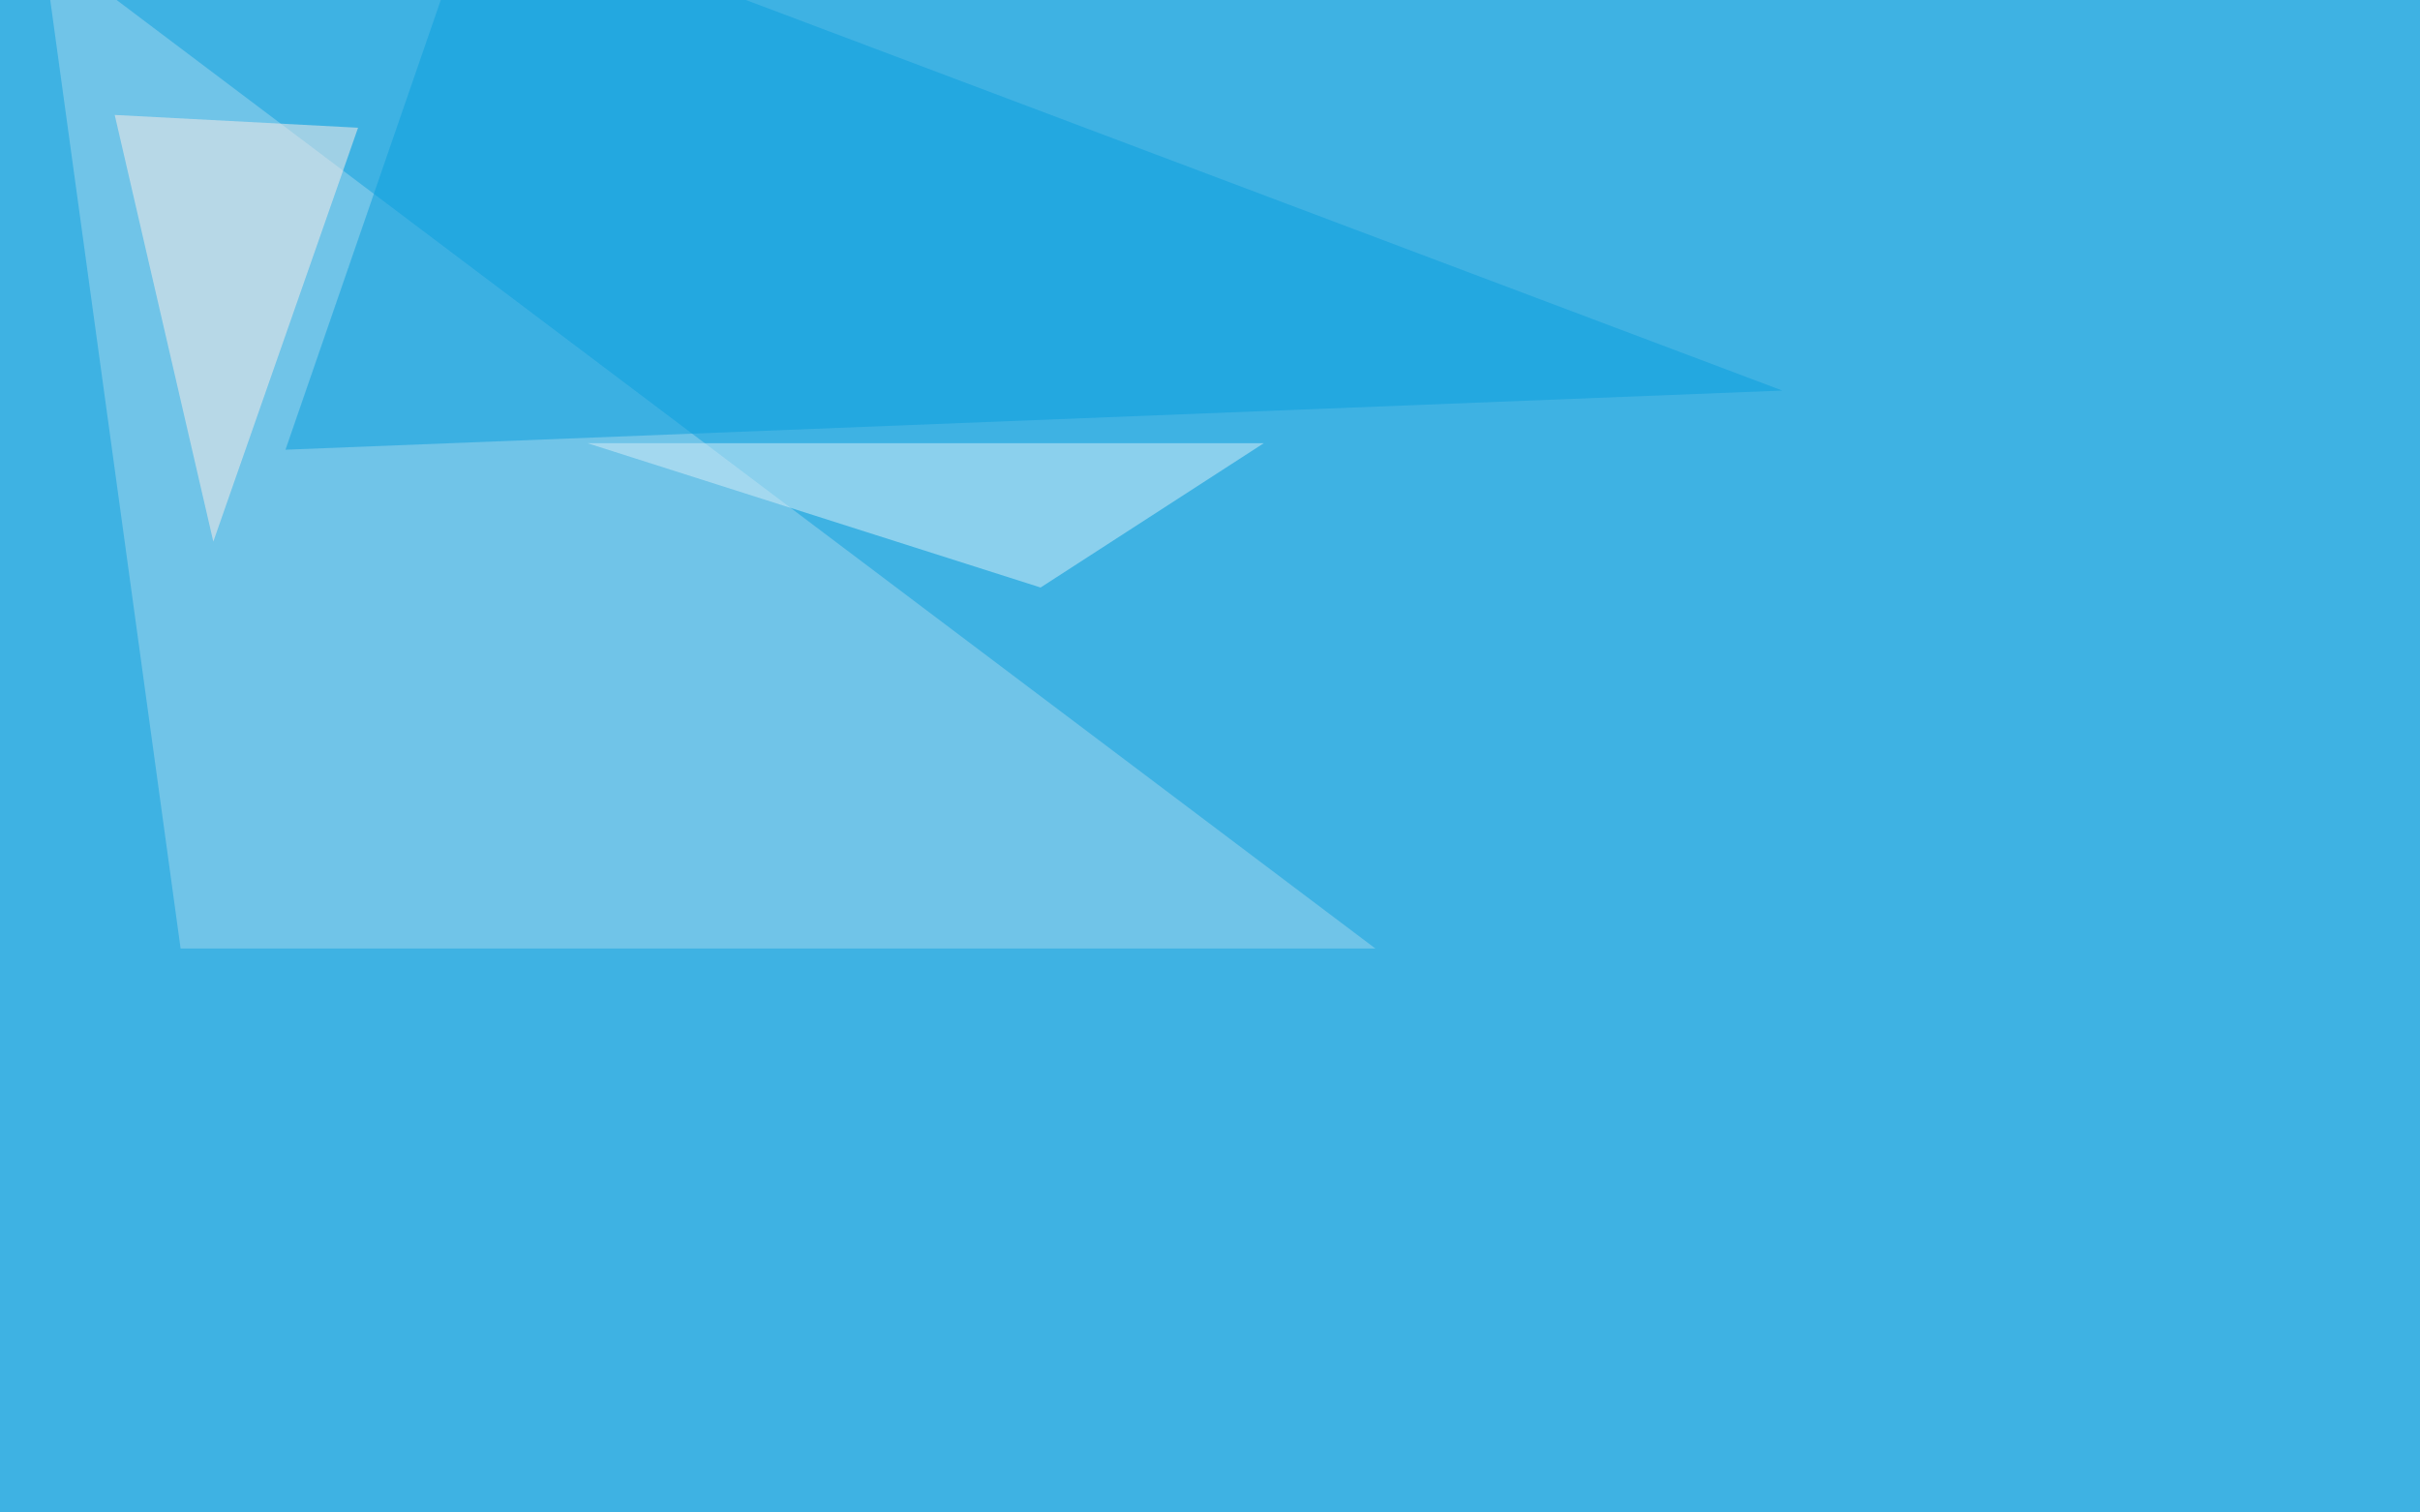
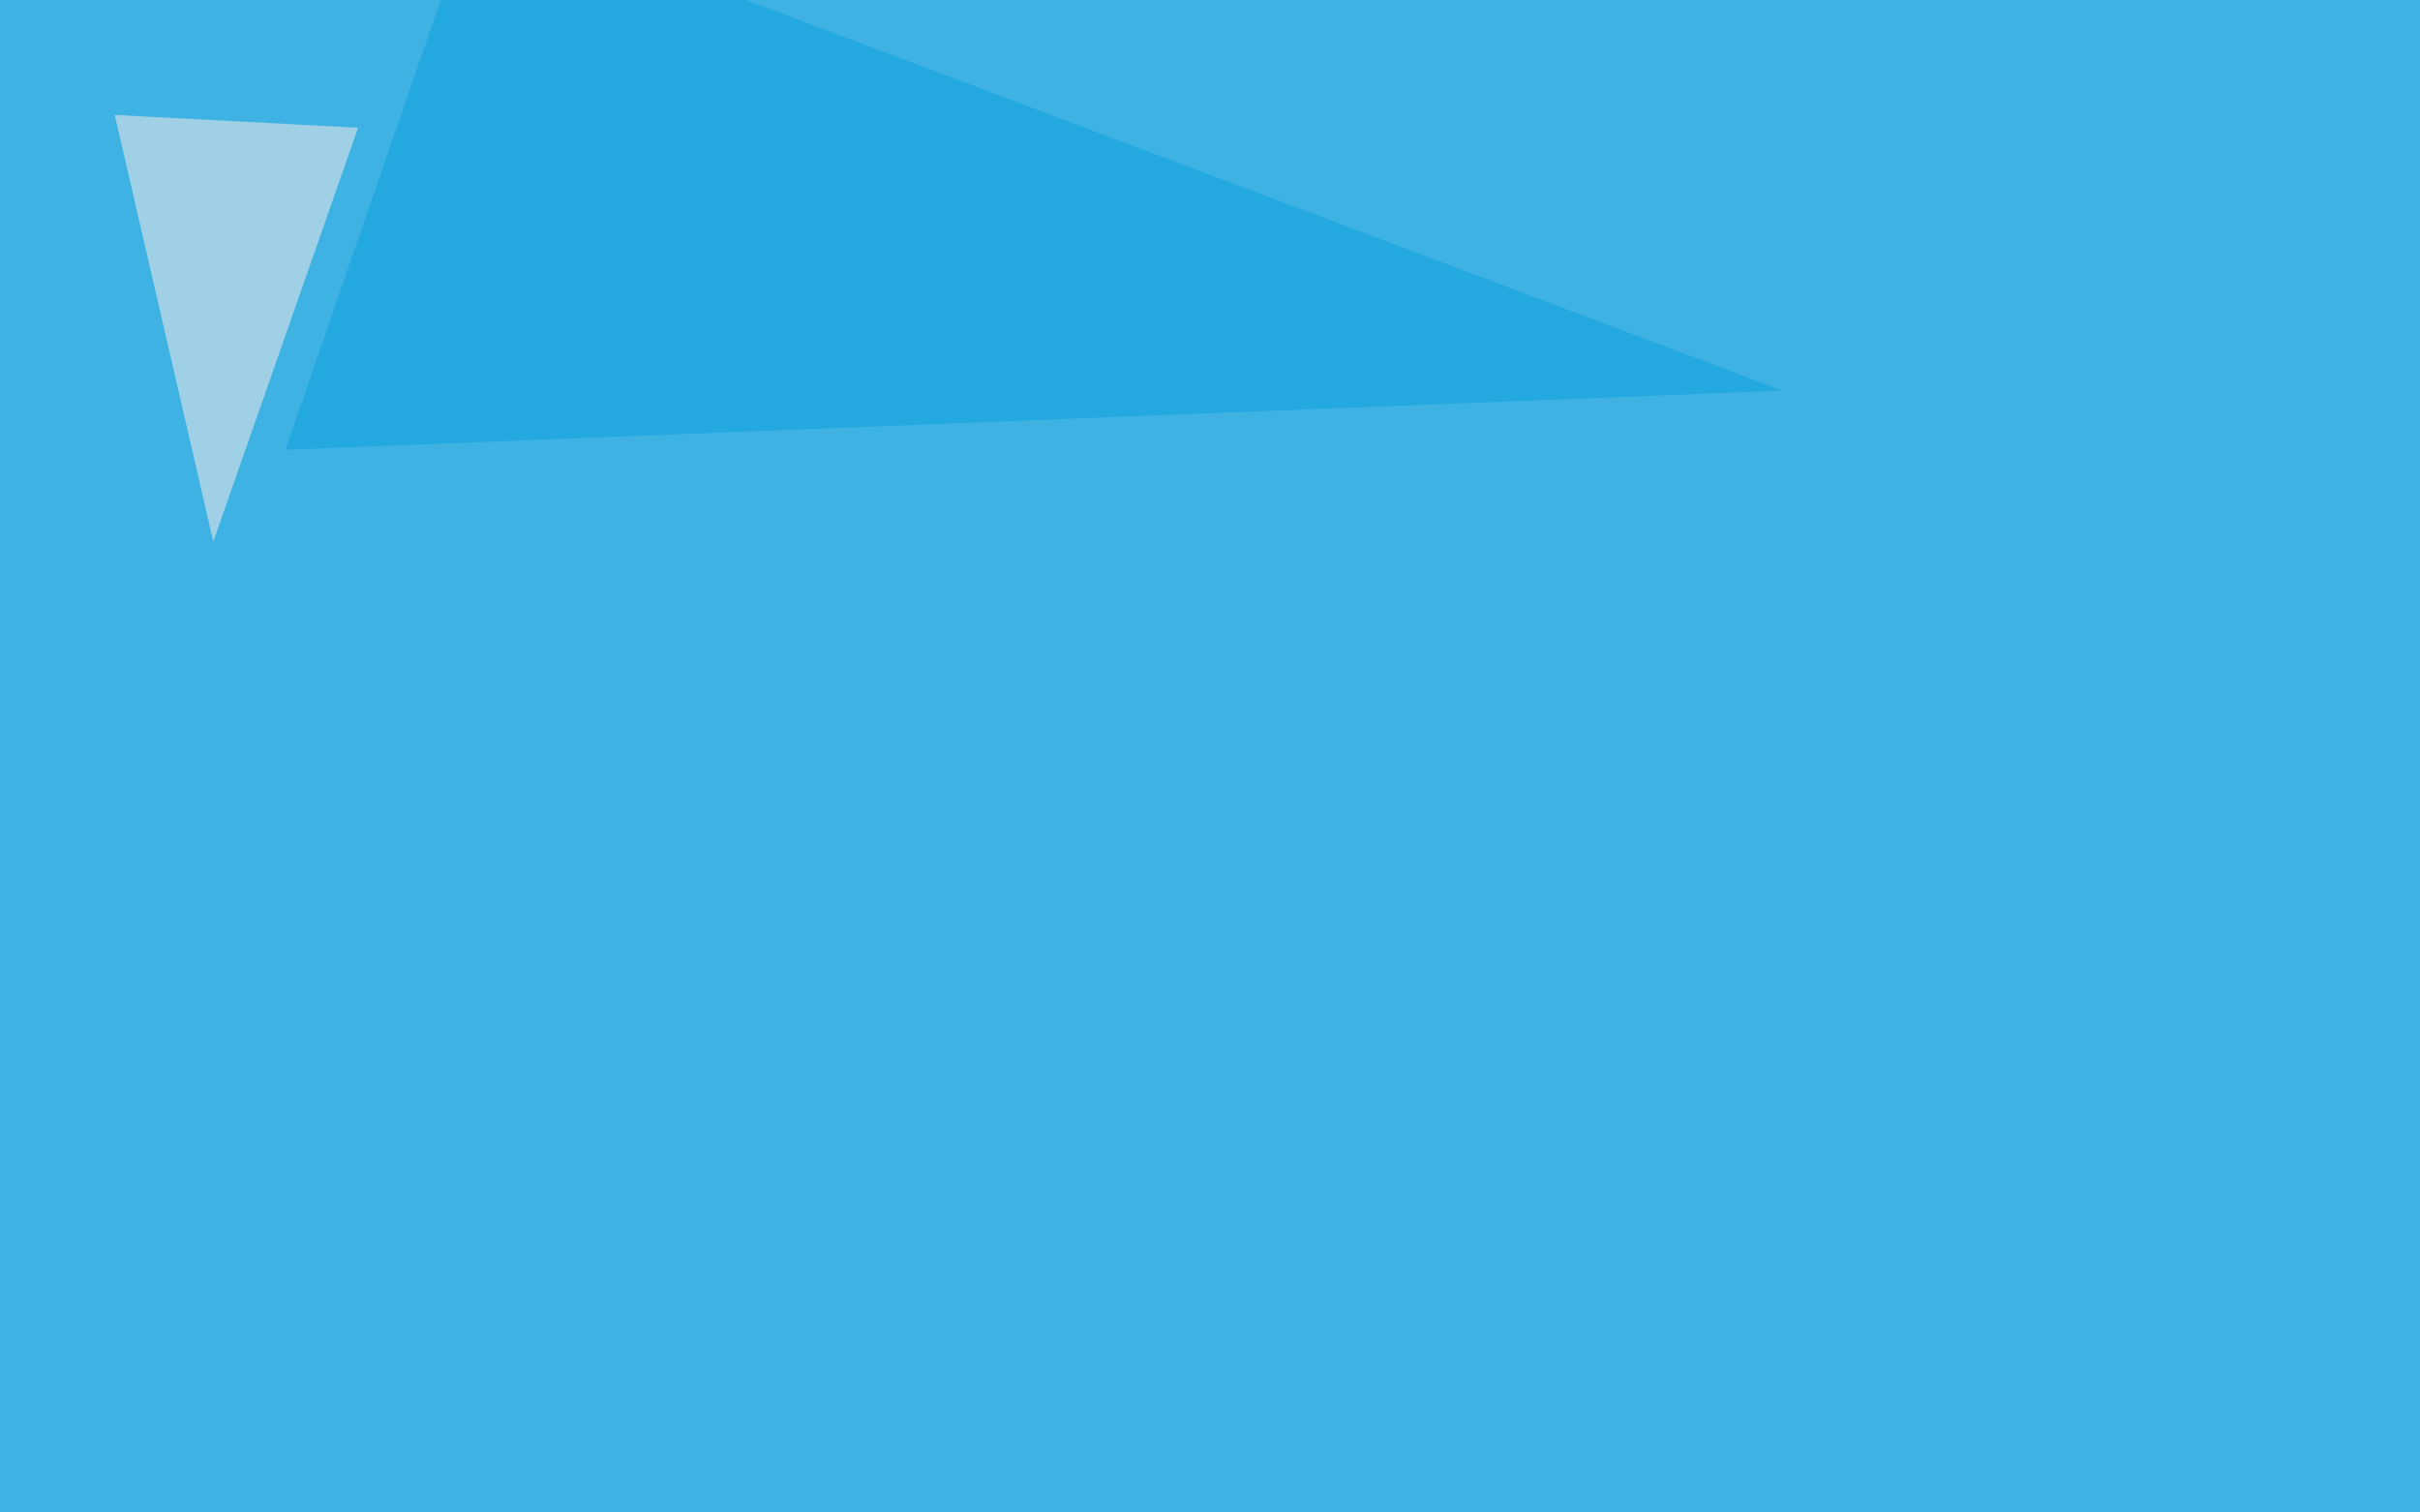
<svg xmlns="http://www.w3.org/2000/svg" width="1080" height="675">
  <filter id="a">
    <feGaussianBlur stdDeviation="55" />
  </filter>
  <rect width="100%" height="100%" fill="#3eb2e3" />
  <g filter="url(#a)">
    <g fill-opacity=".5">
-       <path fill="#a2d7ef" d="M613.8 423.3L19-24.9l61.6 448.2z" />
      <path fill="#089edf" d="M795.4 174.3l-668 26.4 85-246.1z" />
-       <path fill="#d9eff9" d="M564 197.8H262.2l202.2 64.4z" />
      <path fill="#ffefe8" d="M95.2 241.7l-44-190.4L159.8 57z" />
    </g>
  </g>
</svg>